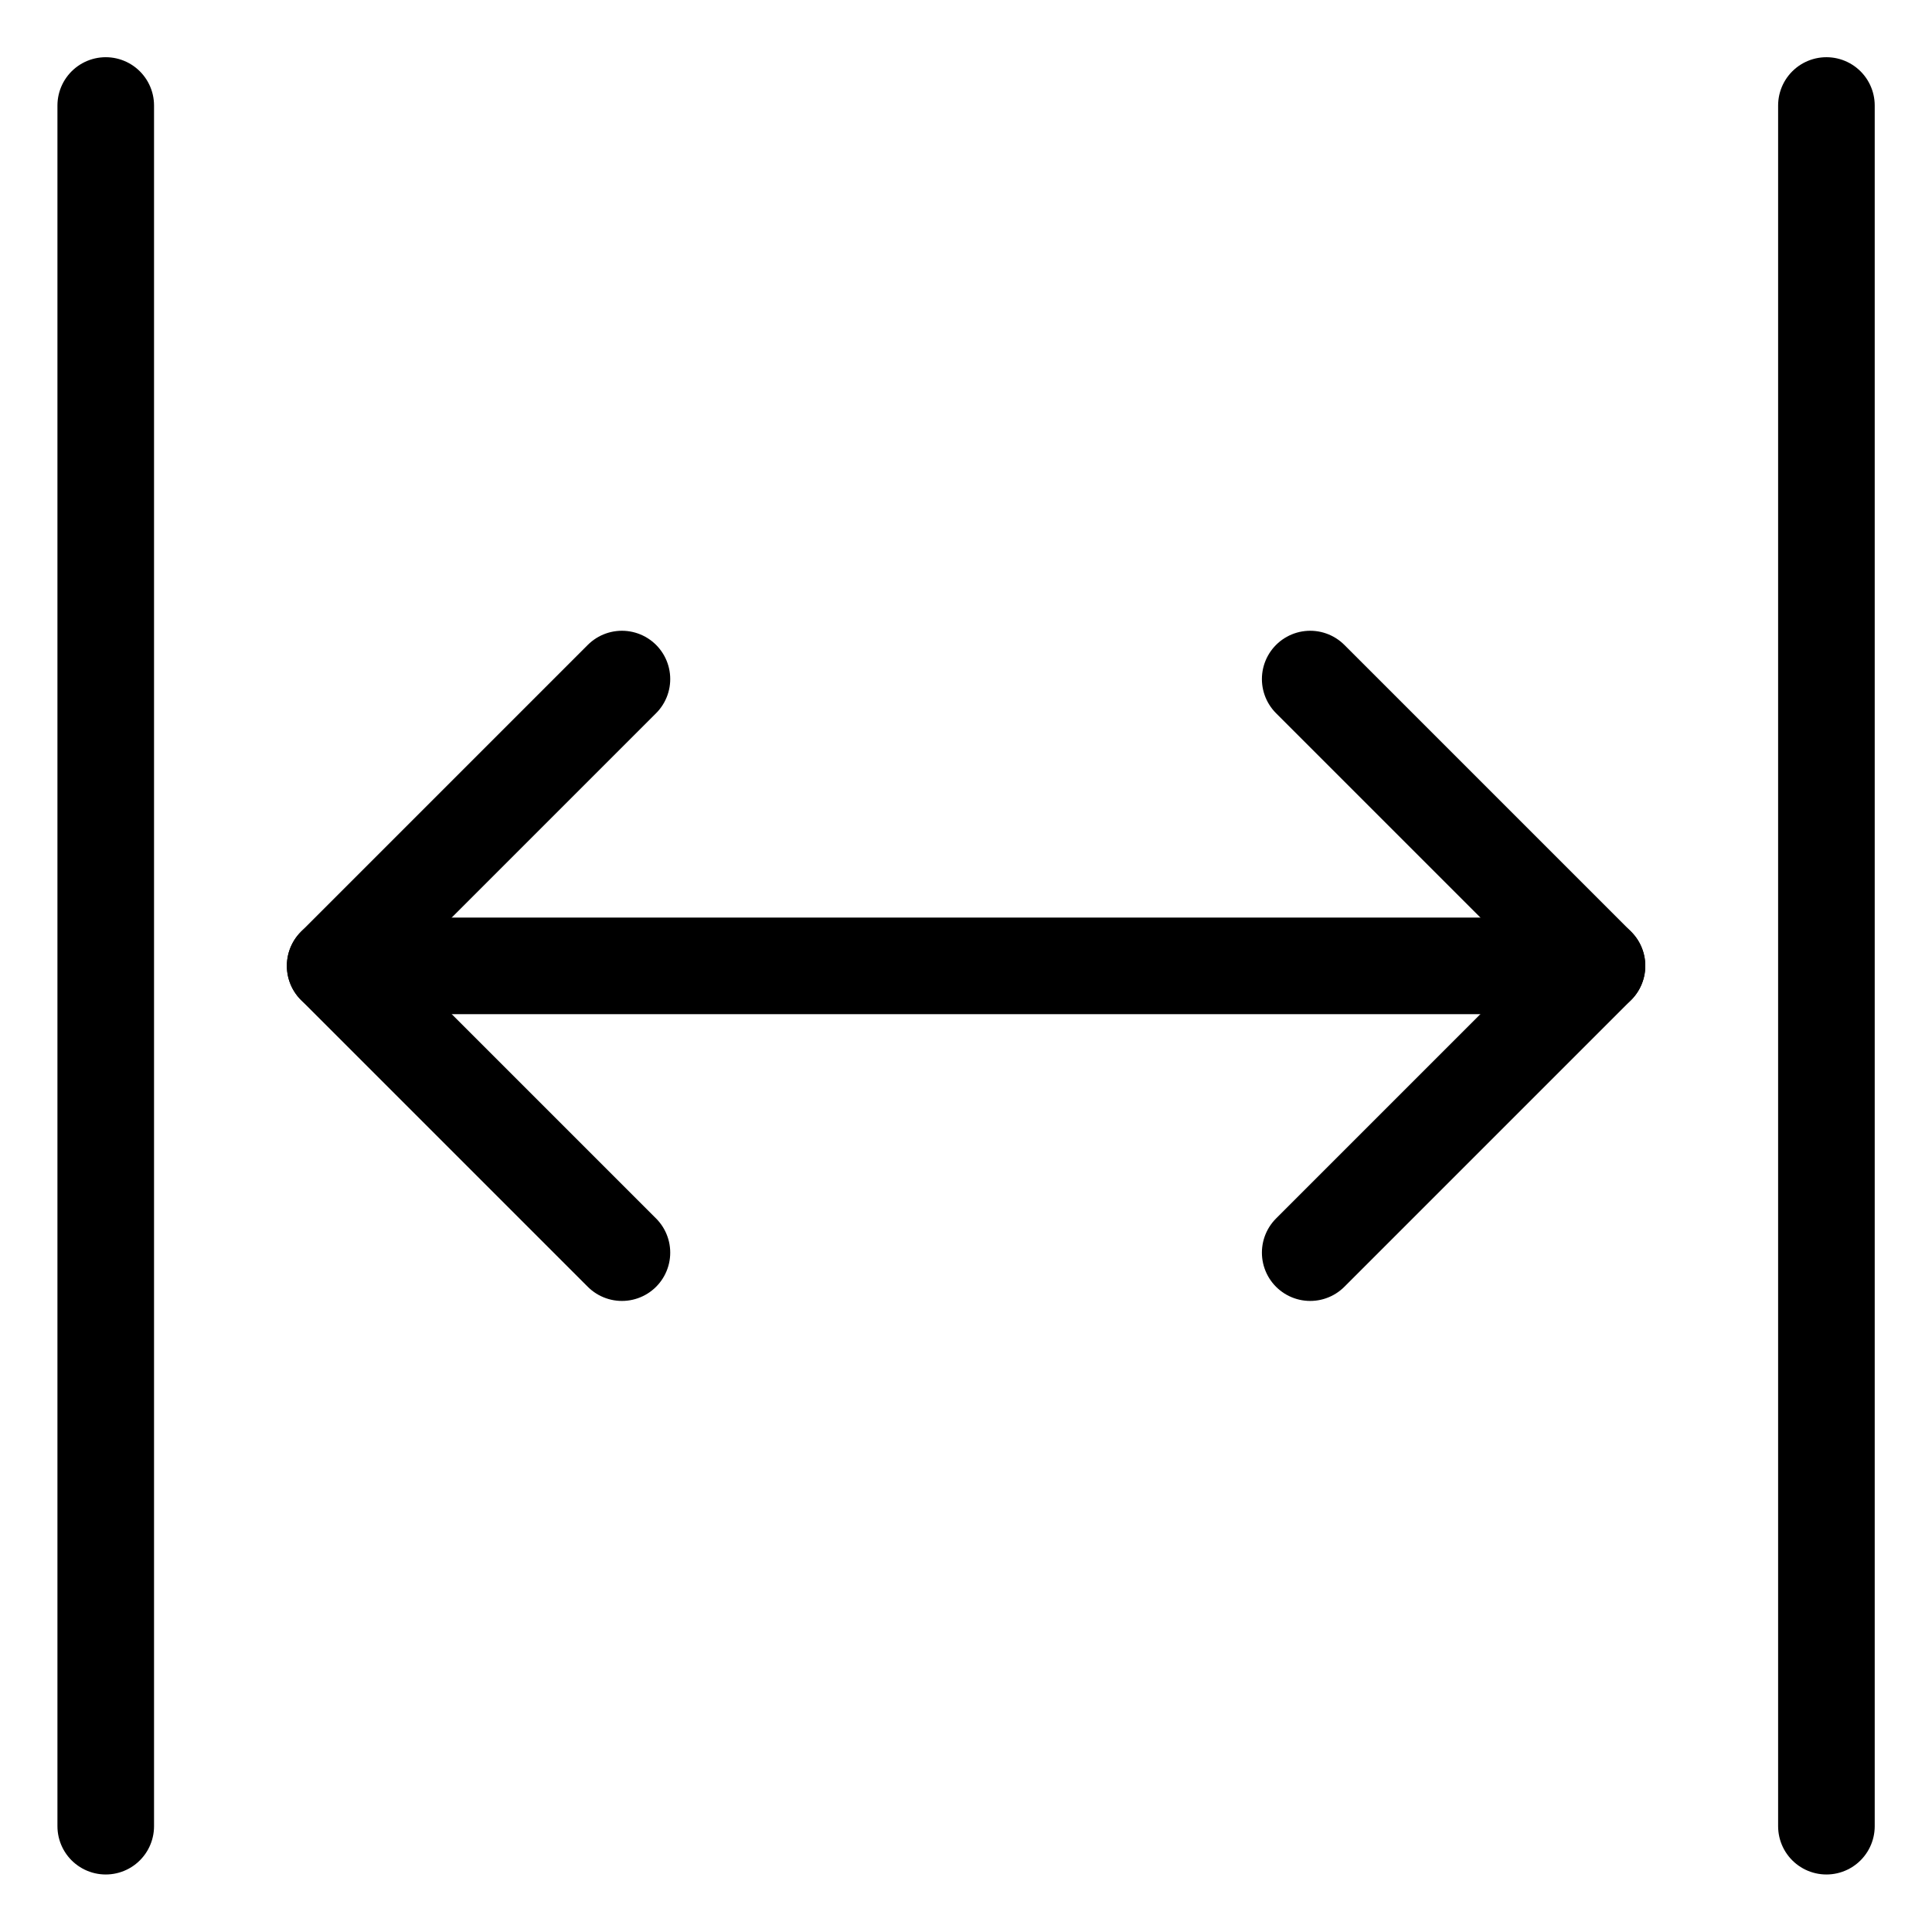
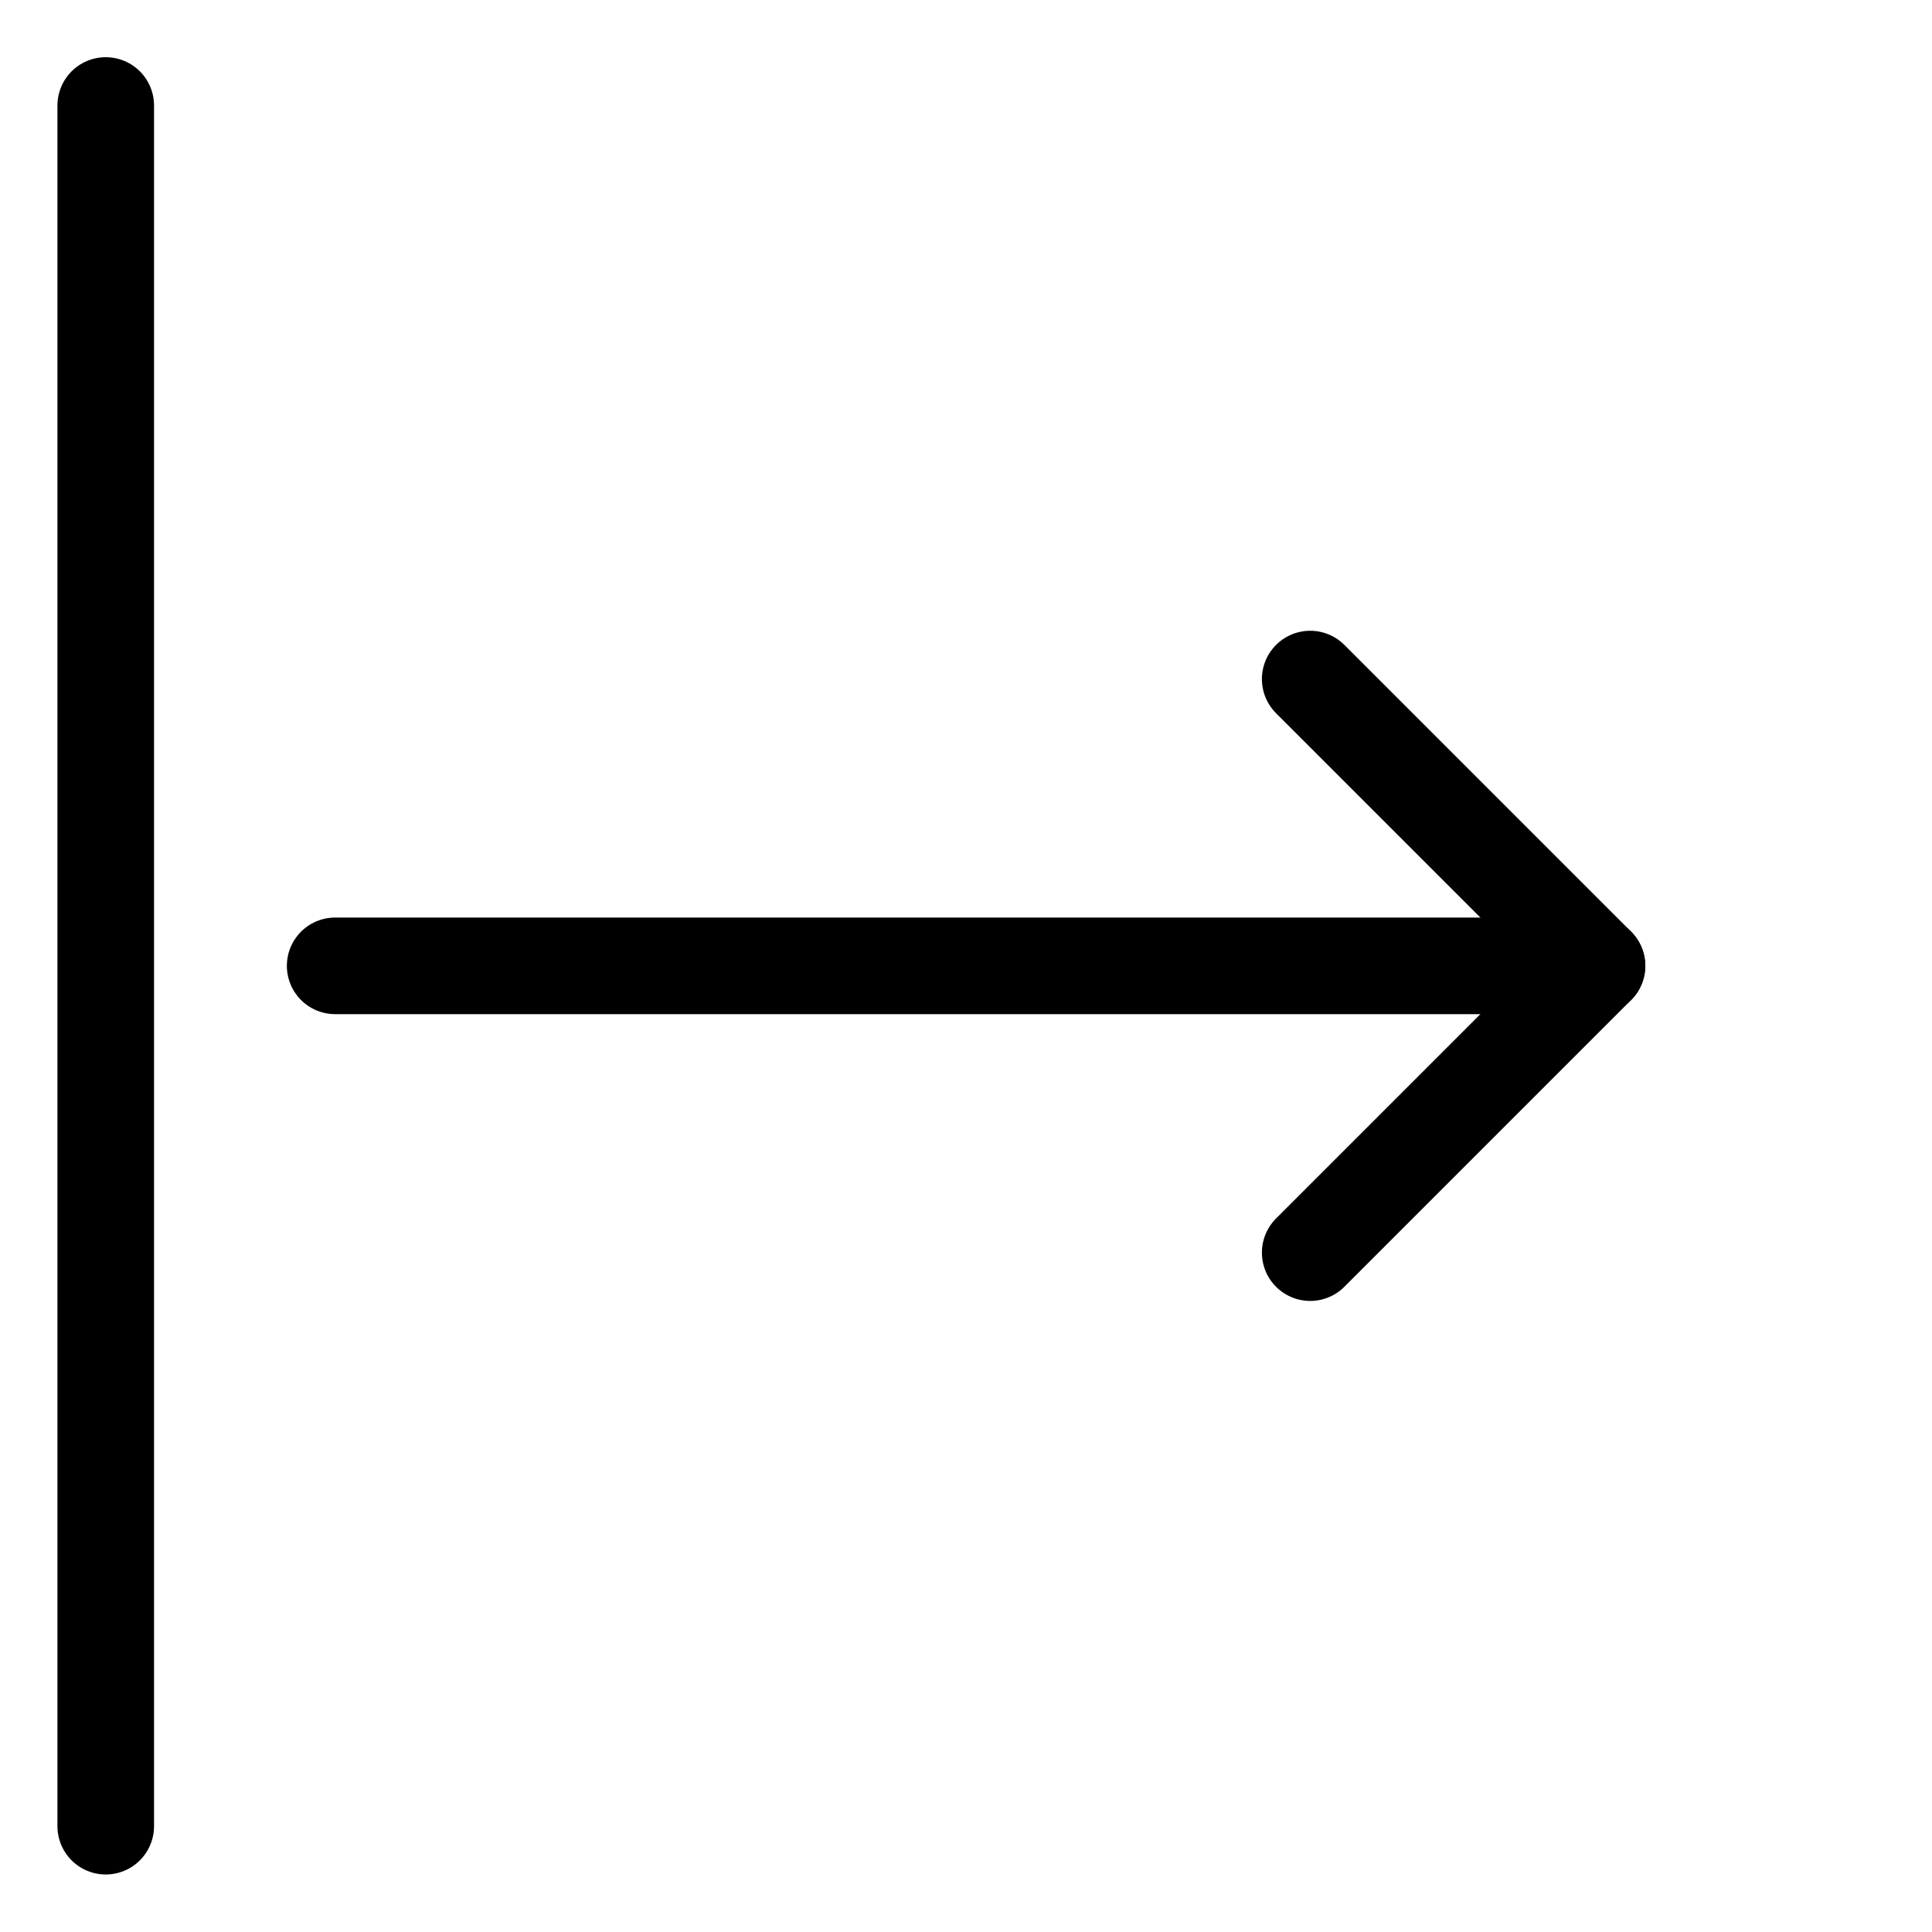
<svg xmlns="http://www.w3.org/2000/svg" width="100" height="100" id="Expand-Horizontal-4--Streamline-Ultimate" viewBox="-2.5 -2.5 100 100">
  <desc>
    Expand Horizontal 4 Streamline Icon: https://streamlinehq.com
  </desc>
  <path stroke-width="5" stroke-linejoin="round" stroke-linecap="round" stroke="#000000" fill="none" d="m14.848 47.492 65.312 0" />
-   <path stroke-width="5" stroke-linejoin="round" stroke-linecap="round" stroke="#000000" fill="none" d="m29.691 32.648 -14.844 14.844 14.844 14.844" />
  <path stroke-width="5" stroke-linejoin="round" stroke-linecap="round" stroke="#000000" fill="none" d="m65.316 32.648 14.844 14.844 -14.844 14.844" />
  <path stroke-width="5" stroke-linejoin="round" stroke-linecap="round" stroke="#000000" fill="none" d="m2.973 2.961 0 89.062" />
-   <path stroke-width="5" stroke-linejoin="round" stroke-linecap="round" stroke="#000000" fill="none" d="m92.035 2.961 0 89.062" />
</svg>